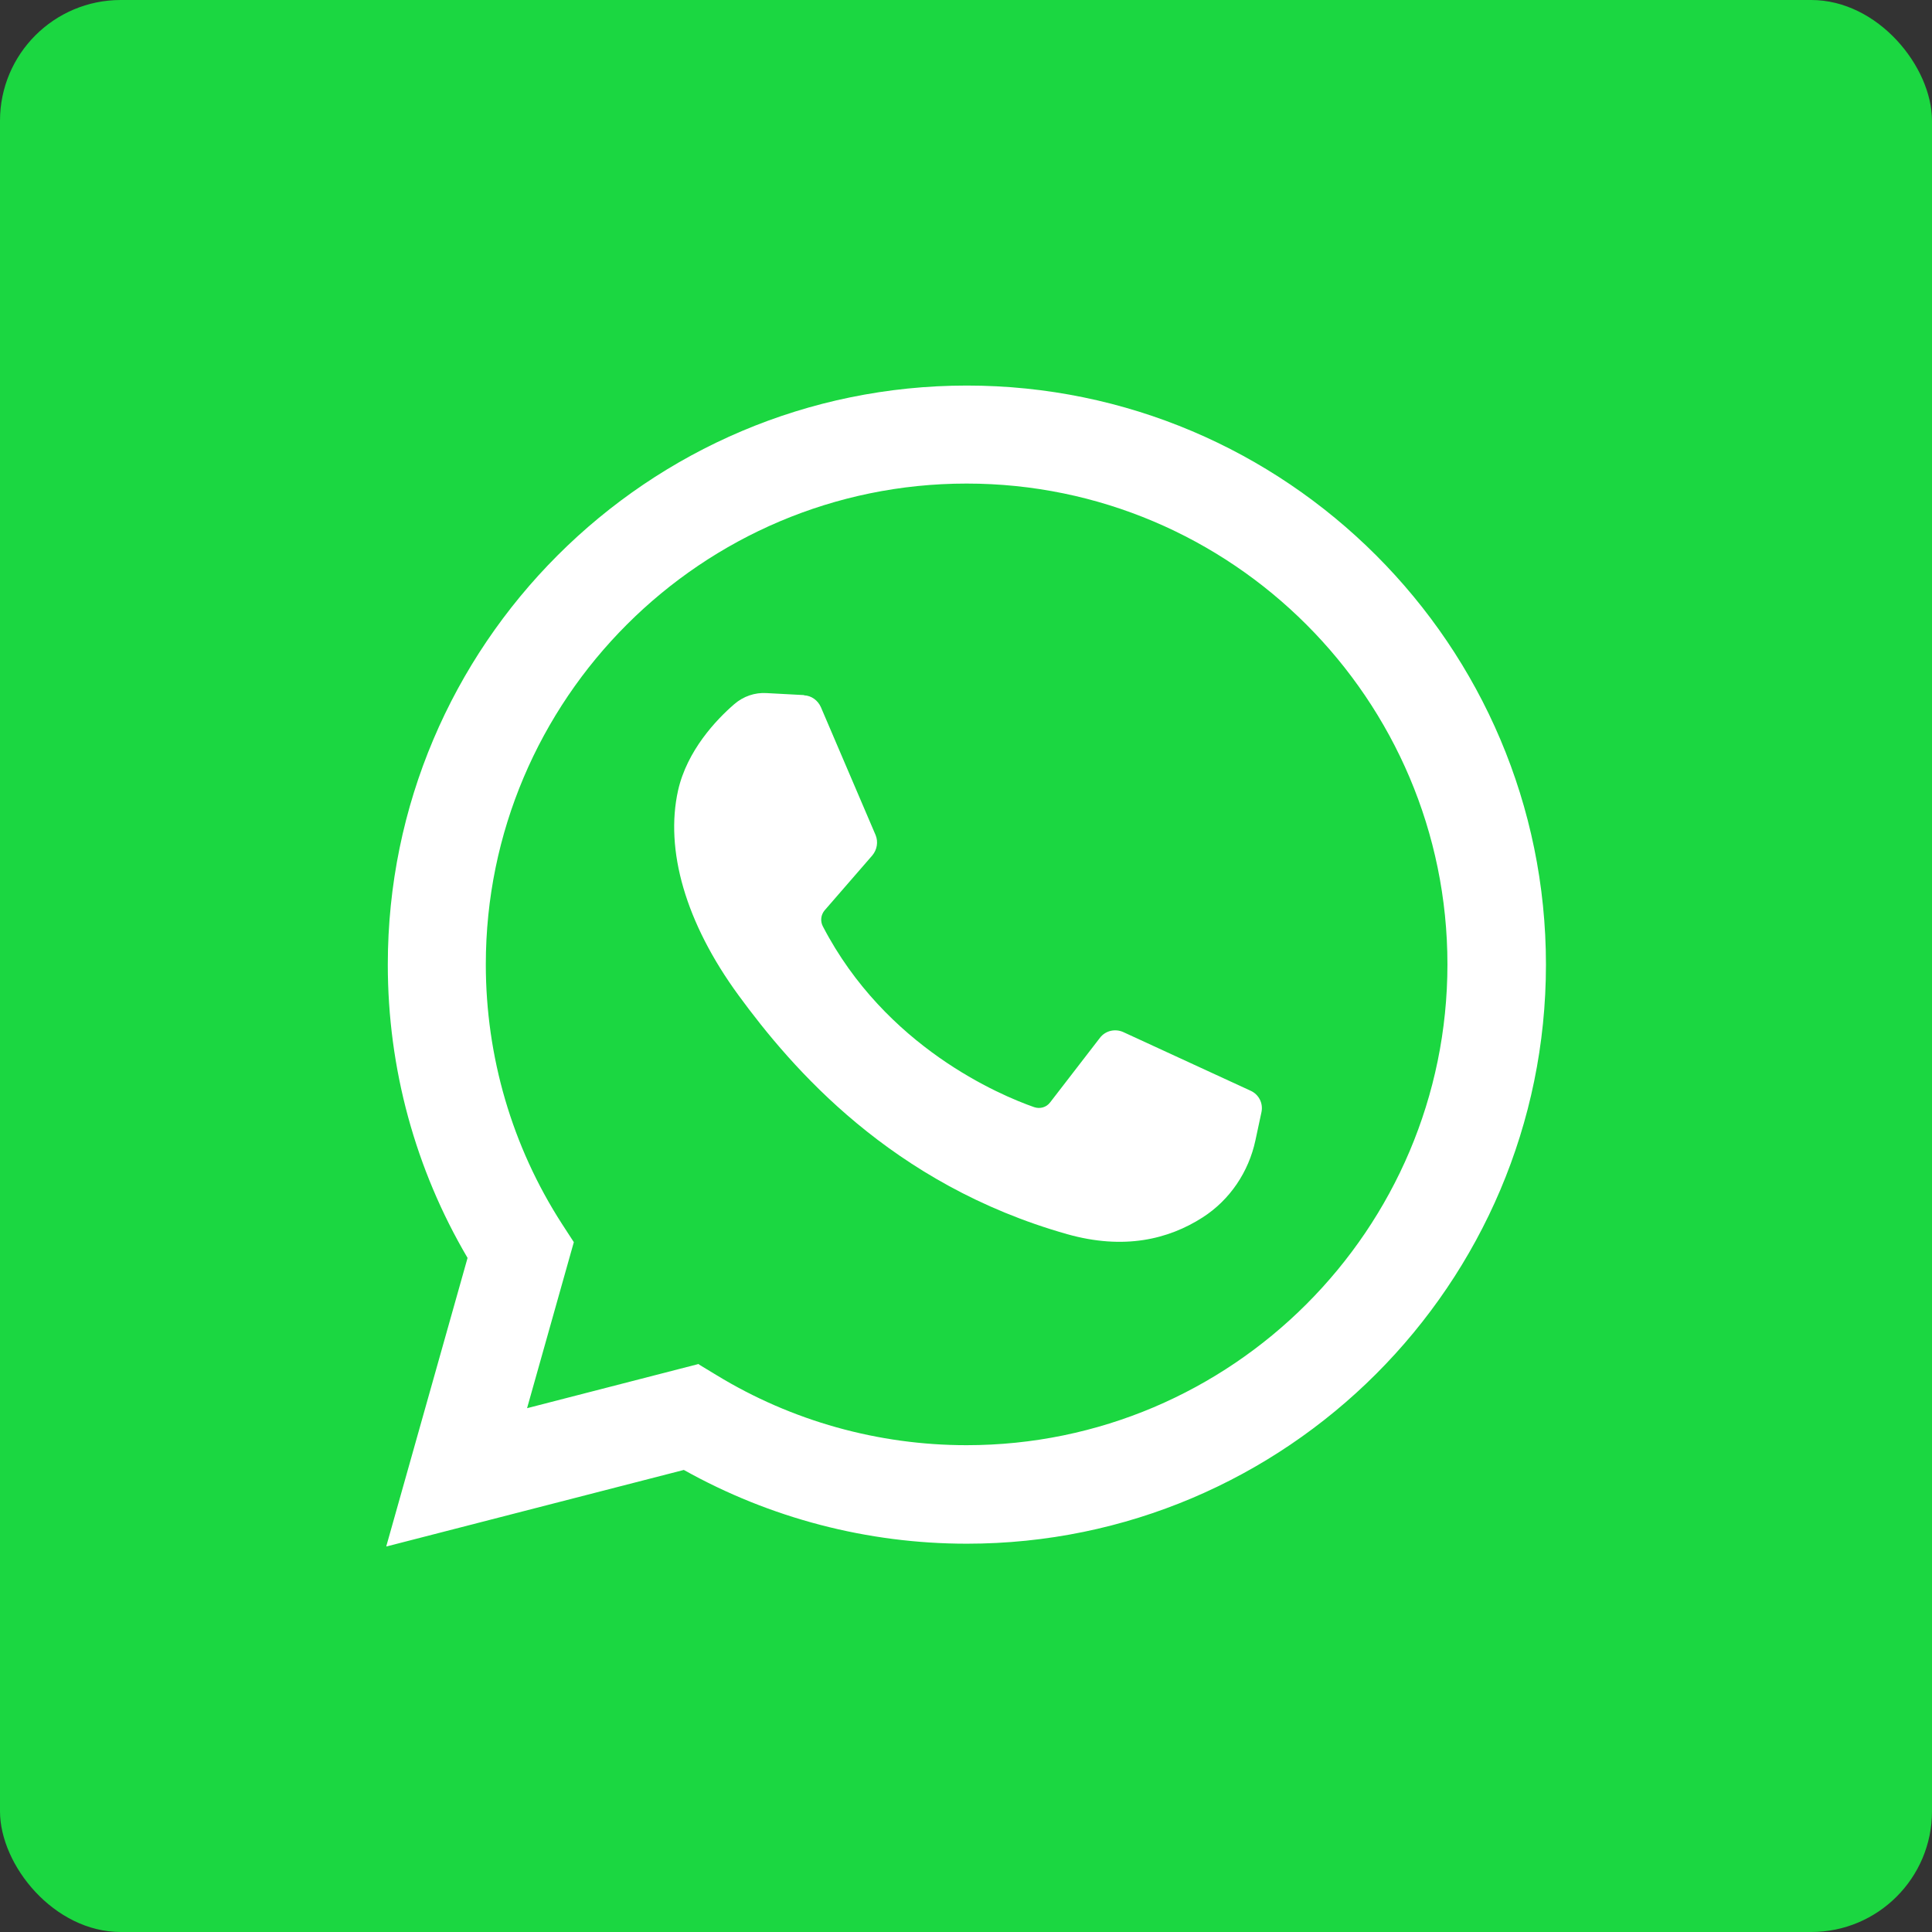
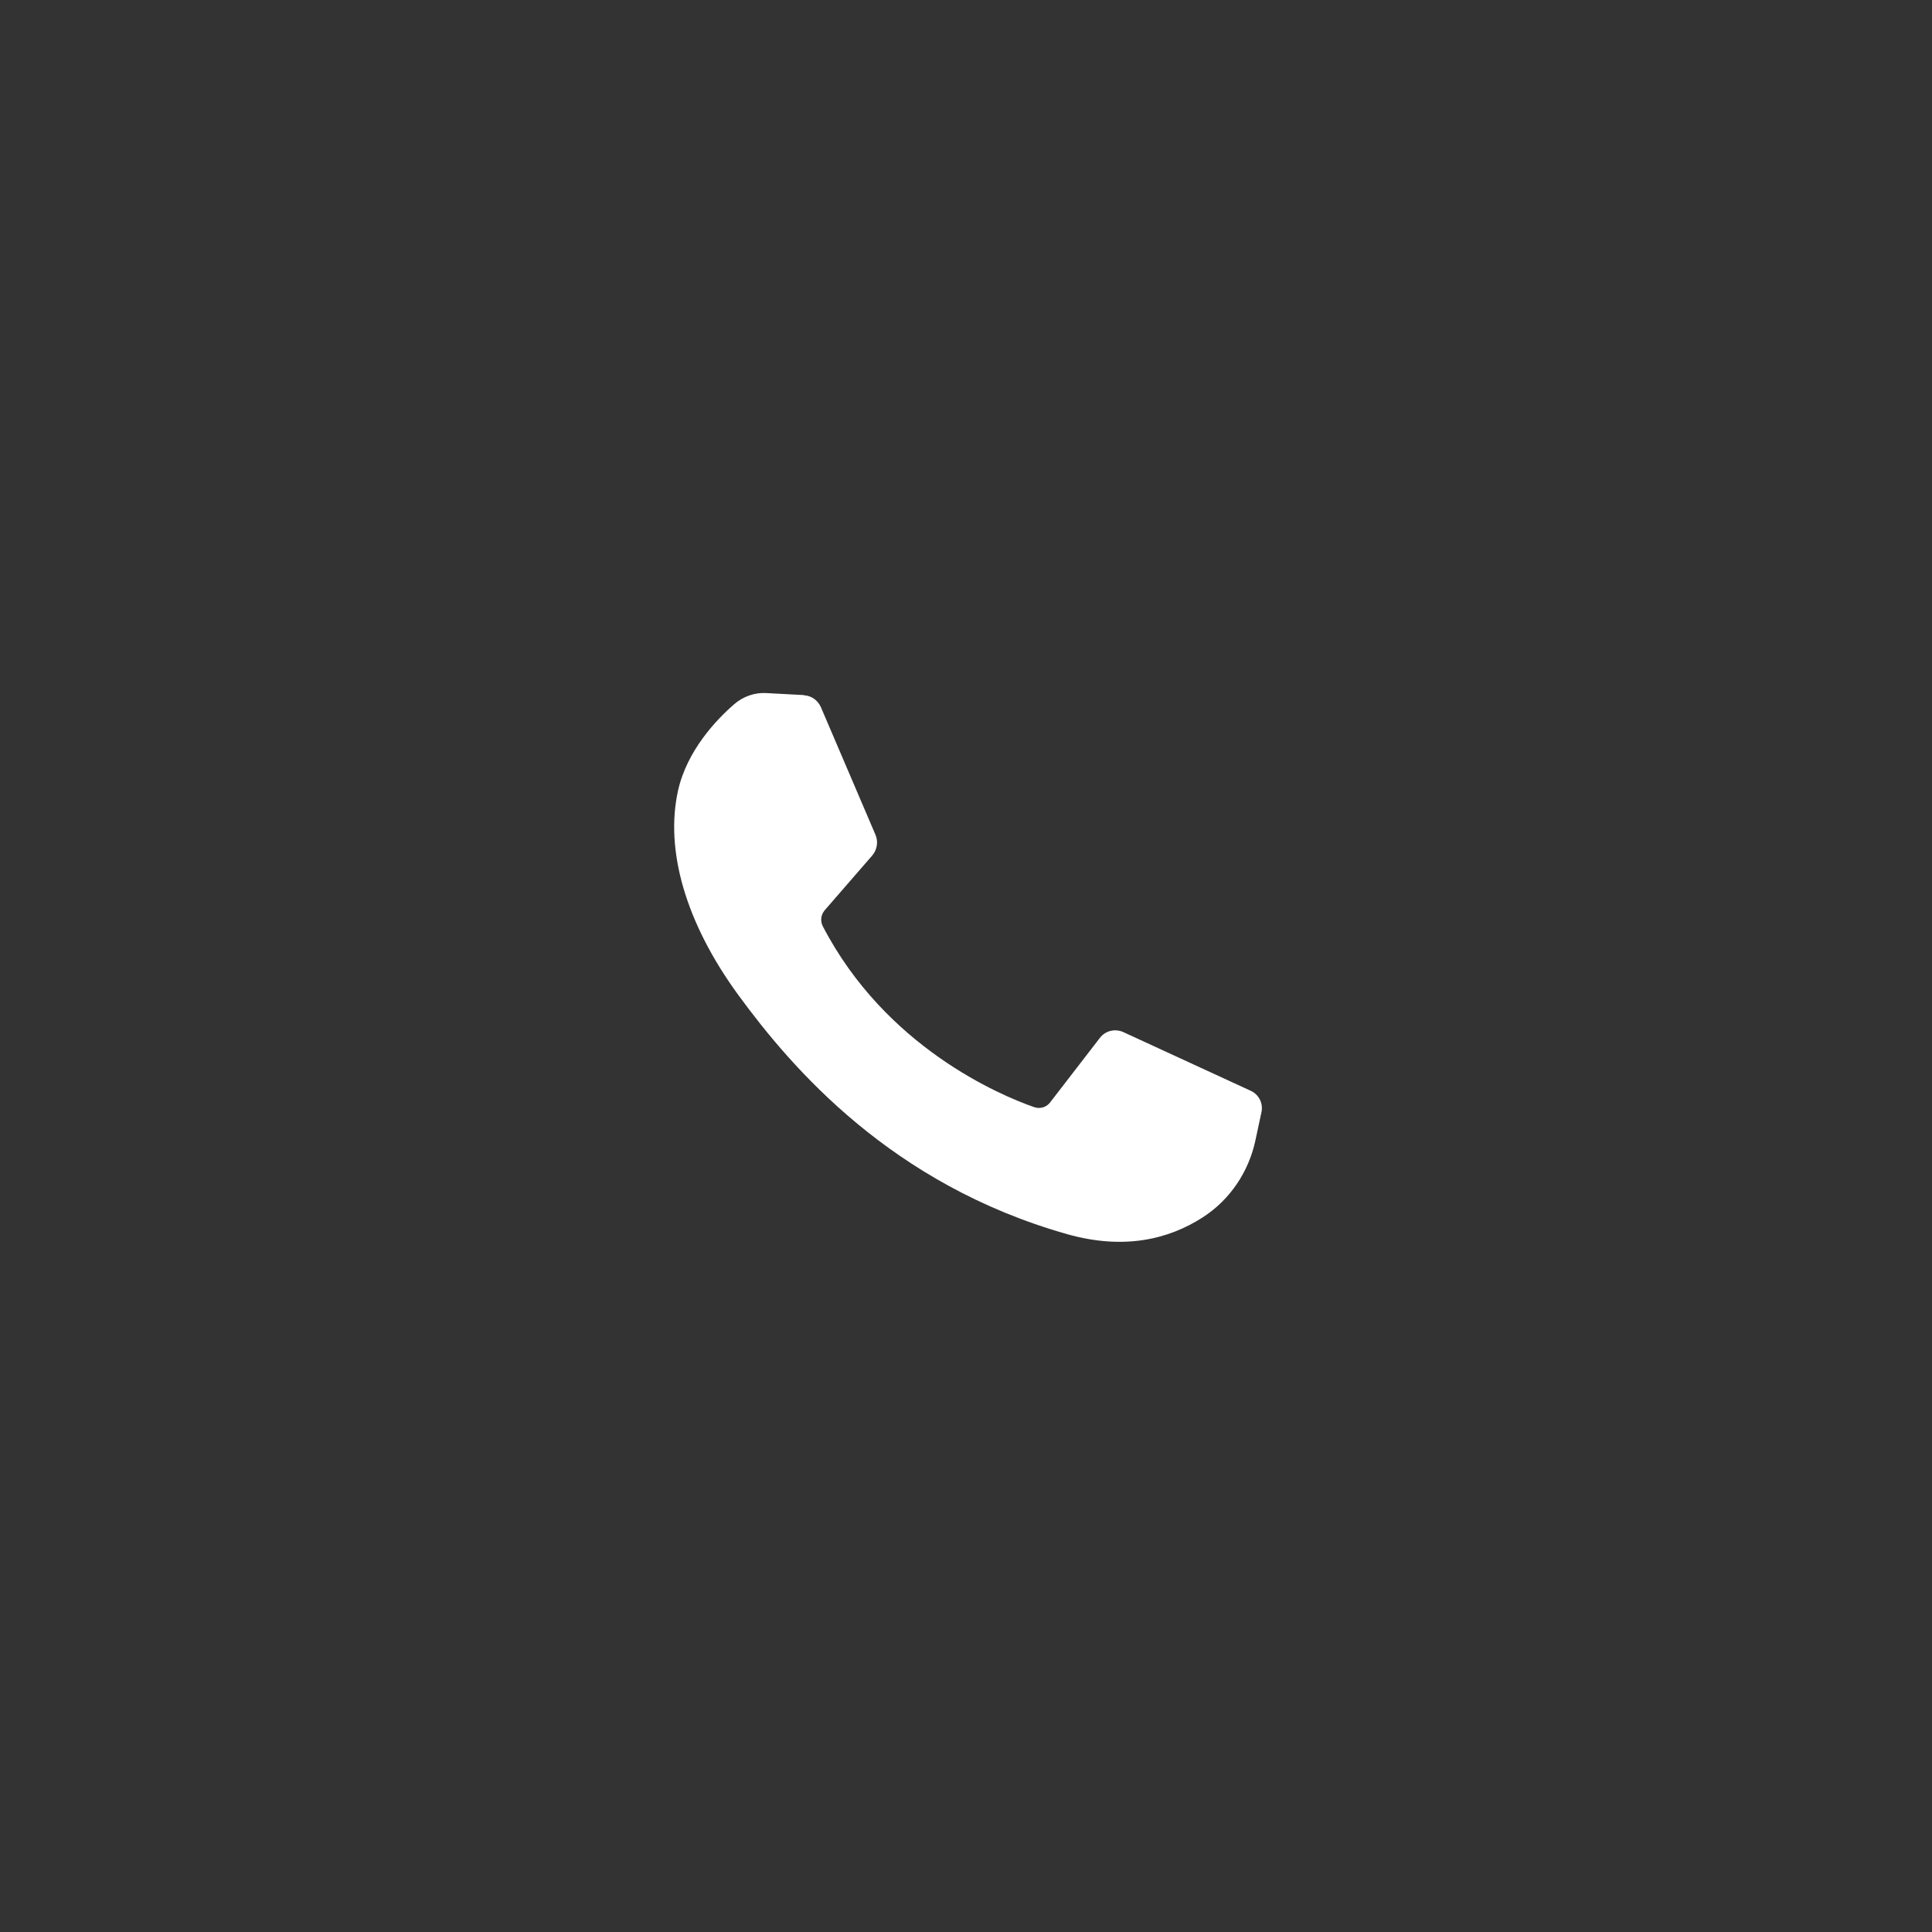
<svg xmlns="http://www.w3.org/2000/svg" id="_Слой_2" data-name="Слой 2" viewBox="0 0 77.27 77.27">
  <rect x="0" y="0" width="77.27" height="77.27" fill="#333333" stroke="none" />
  <defs>
    <style>
      .cls-1 {
        fill: #fff;
      }

      .cls-2 {
        fill: #1bd741;
      }
    </style>
  </defs>
  <g id="_Слой_1-2" data-name="Слой 1">
    <g>
-       <rect class="cls-2" width="77.27" height="77.27" rx="4.83" ry="4.83" />
      <g>
-         <path class="cls-1" d="m15.45,61.84l3.25-11.53c-2.09-3.55-3.19-7.58-3.19-11.73,0-12.77,10.39-23.16,23.16-23.16s23.16,10.39,23.16,23.16-10.39,23.16-23.16,23.16c-3.98,0-7.87-1.02-11.32-2.95l-11.89,3.06Zm12.5-7.27l.71.43c3,1.83,6.46,2.8,10,2.8,10.6,0,19.23-8.63,19.23-19.23s-8.63-19.23-19.23-19.23-19.23,8.63-19.23,19.23c0,3.69,1.05,7.28,3.04,10.37l.48.74-1.87,6.64,6.87-1.77Z" />
        <path class="cls-1" d="m32.16,27.8l-1.5-.08c-.47-.03-.93.13-1.29.44-.73.63-1.89,1.86-2.25,3.45-.53,2.38.29,5.29,2.42,8.2,2.13,2.91,6.11,7.56,13.14,9.55,2.27.64,4.05.21,5.42-.67,1.09-.7,1.84-1.82,2.11-3.08l.24-1.12c.08-.36-.1-.72-.44-.87l-5.08-2.34c-.33-.15-.72-.06-.94.23l-1.99,2.58c-.15.2-.41.27-.64.19-1.37-.48-5.94-2.4-8.45-7.23-.11-.21-.08-.46.07-.64l1.91-2.2c.19-.23.24-.54.13-.81l-2.19-5.12c-.12-.27-.38-.46-.67-.47Z" />
      </g>
    </g>
  </g>
</svg>